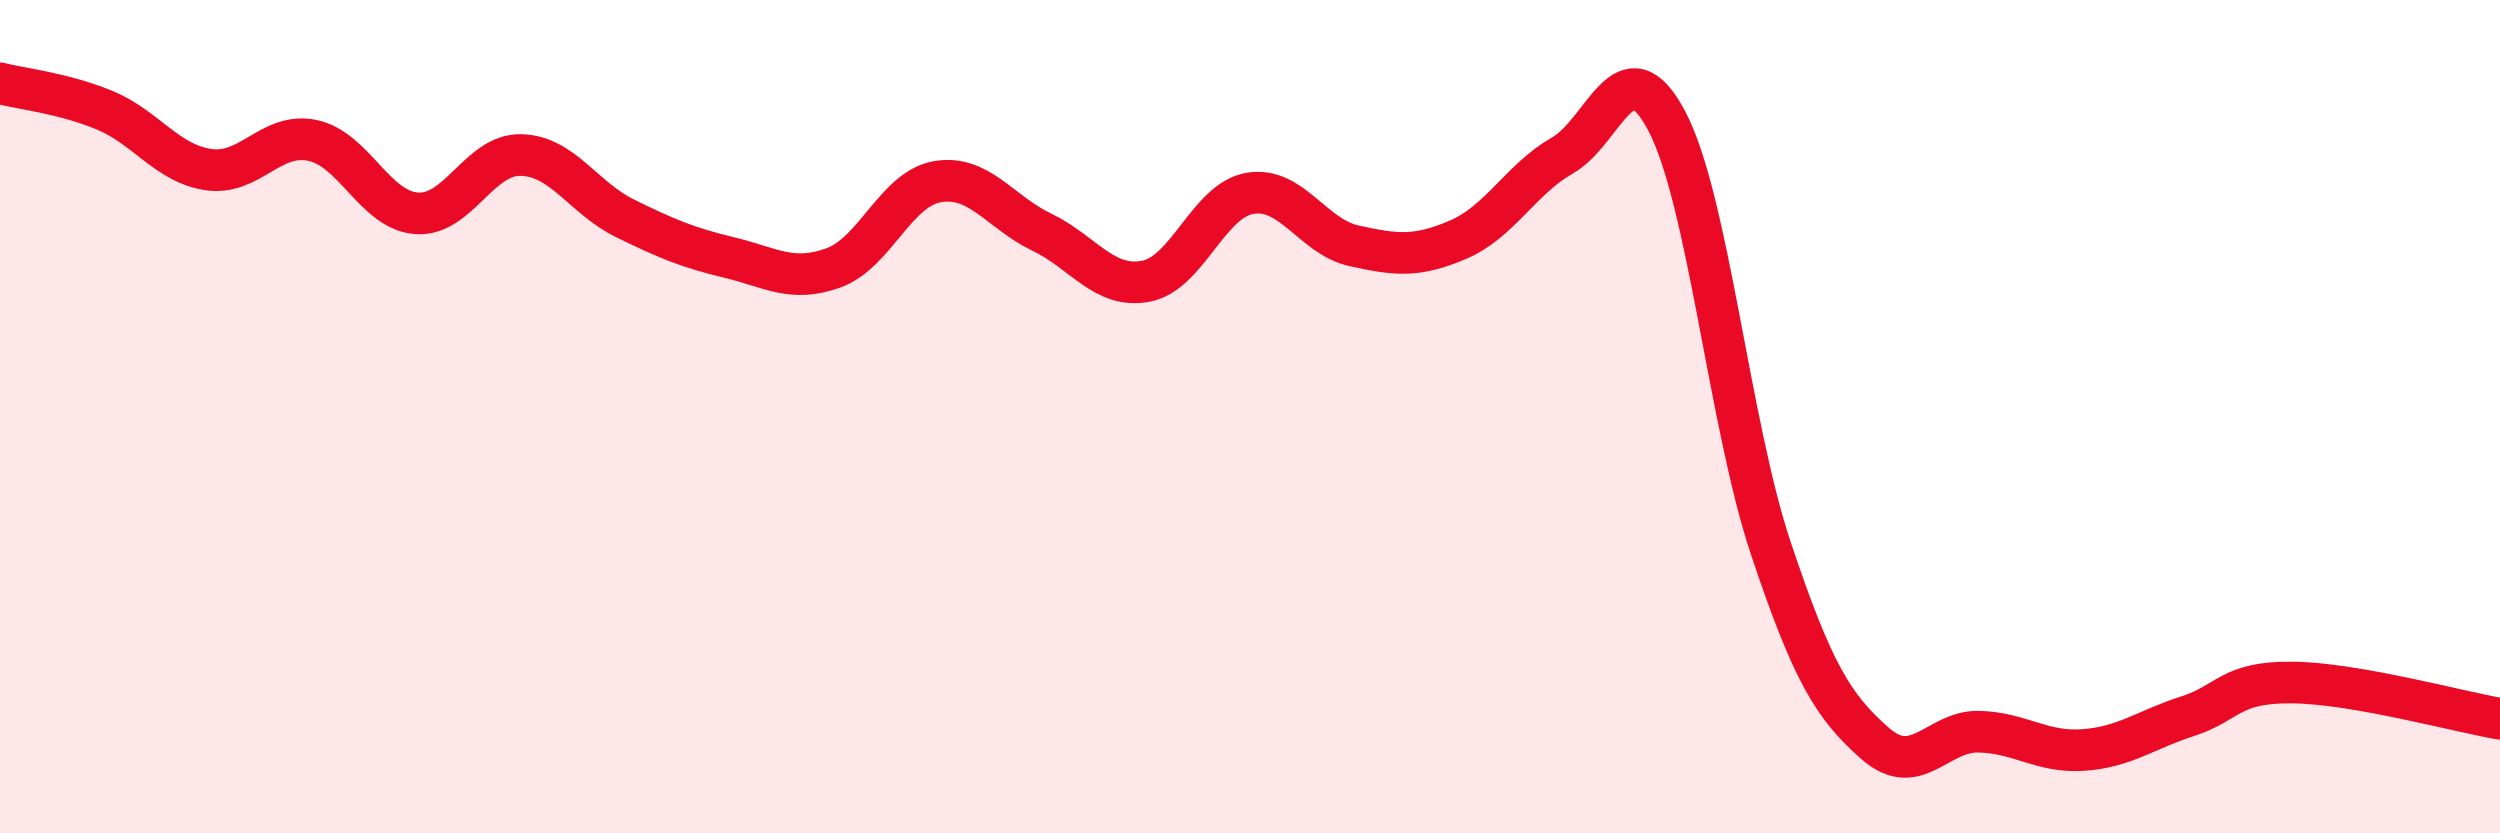
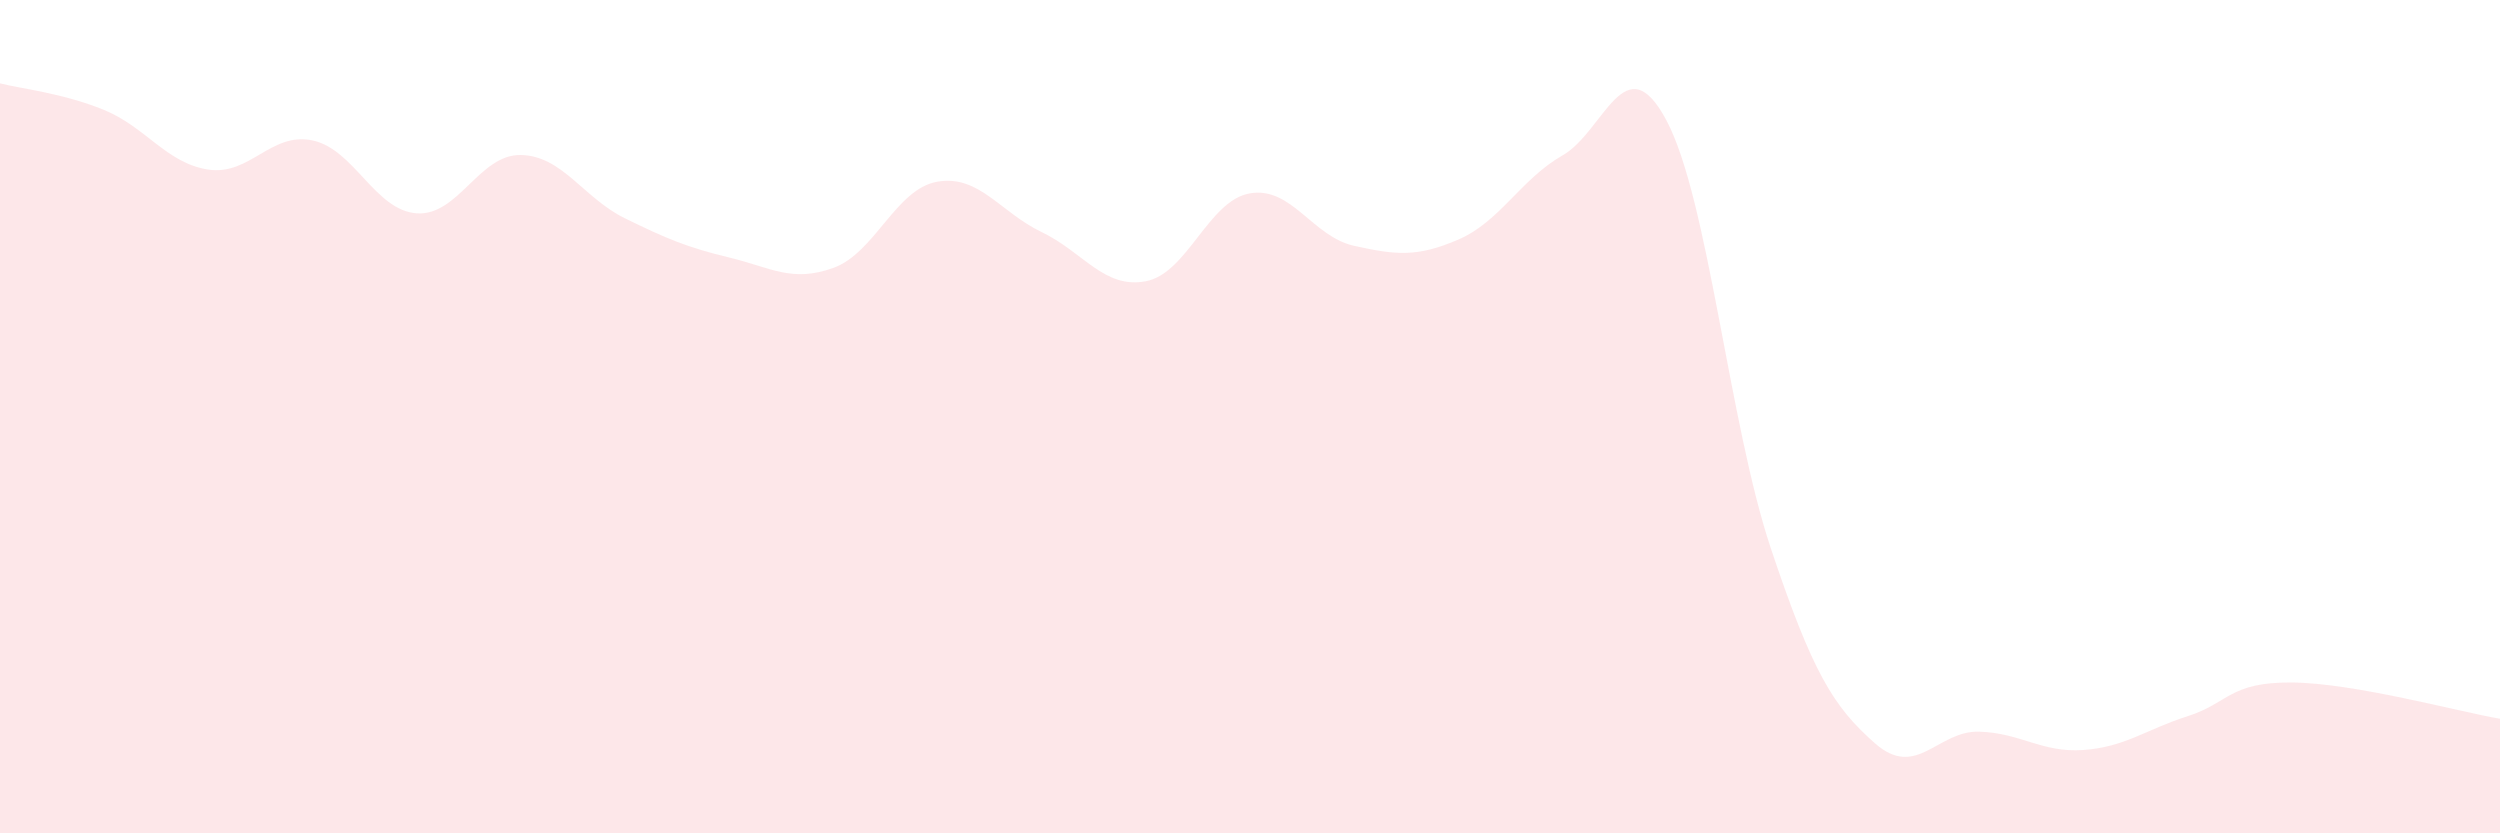
<svg xmlns="http://www.w3.org/2000/svg" width="60" height="20" viewBox="0 0 60 20">
  <path d="M 0,2 C 0.5,2.13 1.5,2.23 2.5,2.64 C 3.5,3.05 4,3.92 5,4.07 C 6,4.22 6.5,3.16 7.5,3.37 C 8.5,3.58 9,5.05 10,5.12 C 11,5.19 11.5,3.7 12.5,3.72 C 13.5,3.74 14,4.75 15,5.24 C 16,5.73 16.5,5.94 17.5,6.18 C 18.5,6.42 19,6.79 20,6.43 C 21,6.07 21.5,4.53 22.5,4.36 C 23.5,4.19 24,5.09 25,5.57 C 26,6.05 26.5,6.94 27.5,6.75 C 28.5,6.56 29,4.81 30,4.64 C 31,4.47 31.5,5.68 32.5,5.9 C 33.5,6.12 34,6.18 35,5.75 C 36,5.32 36.5,4.3 37.5,3.73 C 38.5,3.16 39,1.01 40,2.9 C 41,4.79 41.5,10.17 42.5,13.16 C 43.5,16.15 44,16.96 45,17.84 C 46,18.72 46.5,17.53 47.5,17.56 C 48.5,17.59 49,18.07 50,18 C 51,17.93 51.5,17.51 52.5,17.19 C 53.5,16.87 53.5,16.37 55,16.38 C 56.5,16.39 59,17.08 60,17.25L60 20L0 20Z" fill="#EB0A25" opacity="0.1" stroke-linecap="round" stroke-linejoin="round" />
-   <path d="M 0,2 C 0.5,2.13 1.5,2.23 2.5,2.64 C 3.5,3.05 4,3.92 5,4.07 C 6,4.22 6.5,3.16 7.5,3.37 C 8.5,3.58 9,5.05 10,5.12 C 11,5.19 11.5,3.7 12.5,3.72 C 13.5,3.74 14,4.75 15,5.24 C 16,5.73 16.5,5.94 17.5,6.18 C 18.5,6.42 19,6.79 20,6.43 C 21,6.07 21.5,4.53 22.5,4.36 C 23.5,4.19 24,5.09 25,5.57 C 26,6.05 26.5,6.94 27.5,6.75 C 28.5,6.56 29,4.81 30,4.64 C 31,4.47 31.5,5.68 32.5,5.9 C 33.5,6.12 34,6.18 35,5.75 C 36,5.32 36.5,4.3 37.5,3.73 C 38.5,3.16 39,1.01 40,2.9 C 41,4.79 41.5,10.17 42.5,13.16 C 43.5,16.15 44,16.96 45,17.84 C 46,18.72 46.5,17.53 47.5,17.56 C 48.5,17.59 49,18.07 50,18 C 51,17.93 51.5,17.51 52.5,17.19 C 53.5,16.87 53.5,16.37 55,16.38 C 56.5,16.39 59,17.08 60,17.25" stroke="#EB0A25" stroke-width="1" fill="none" stroke-linecap="round" stroke-linejoin="round" />
</svg>